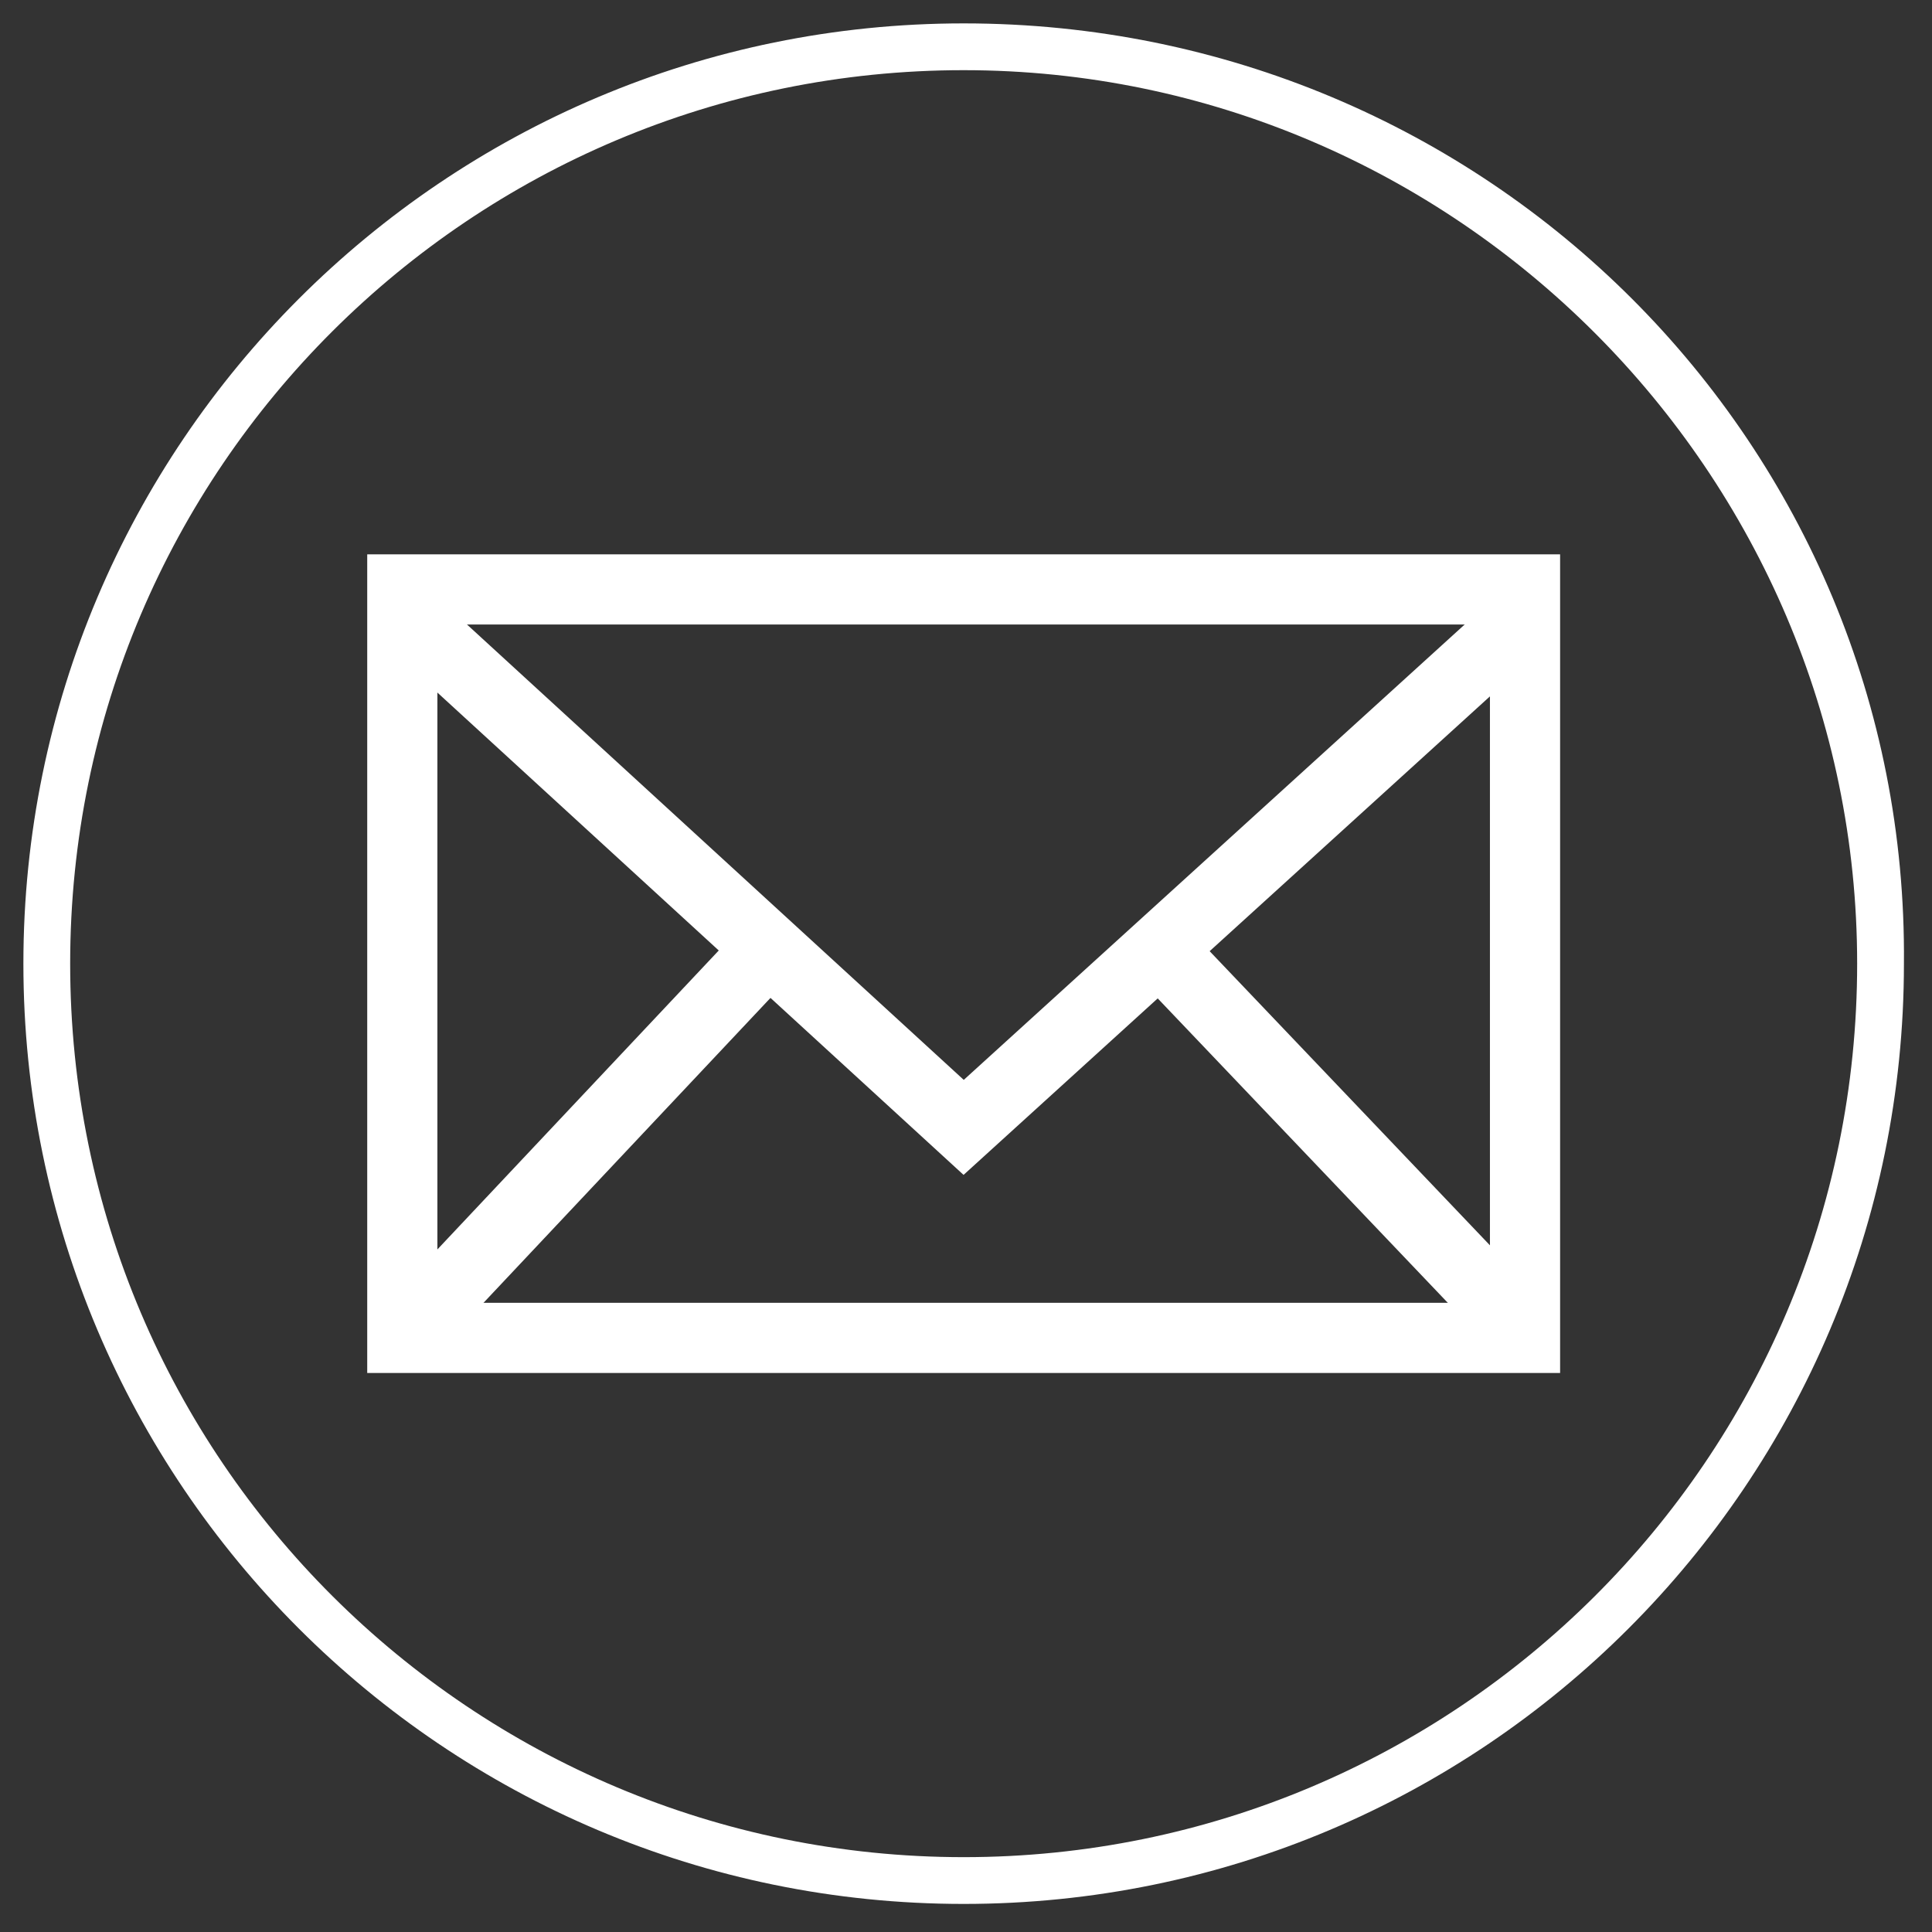
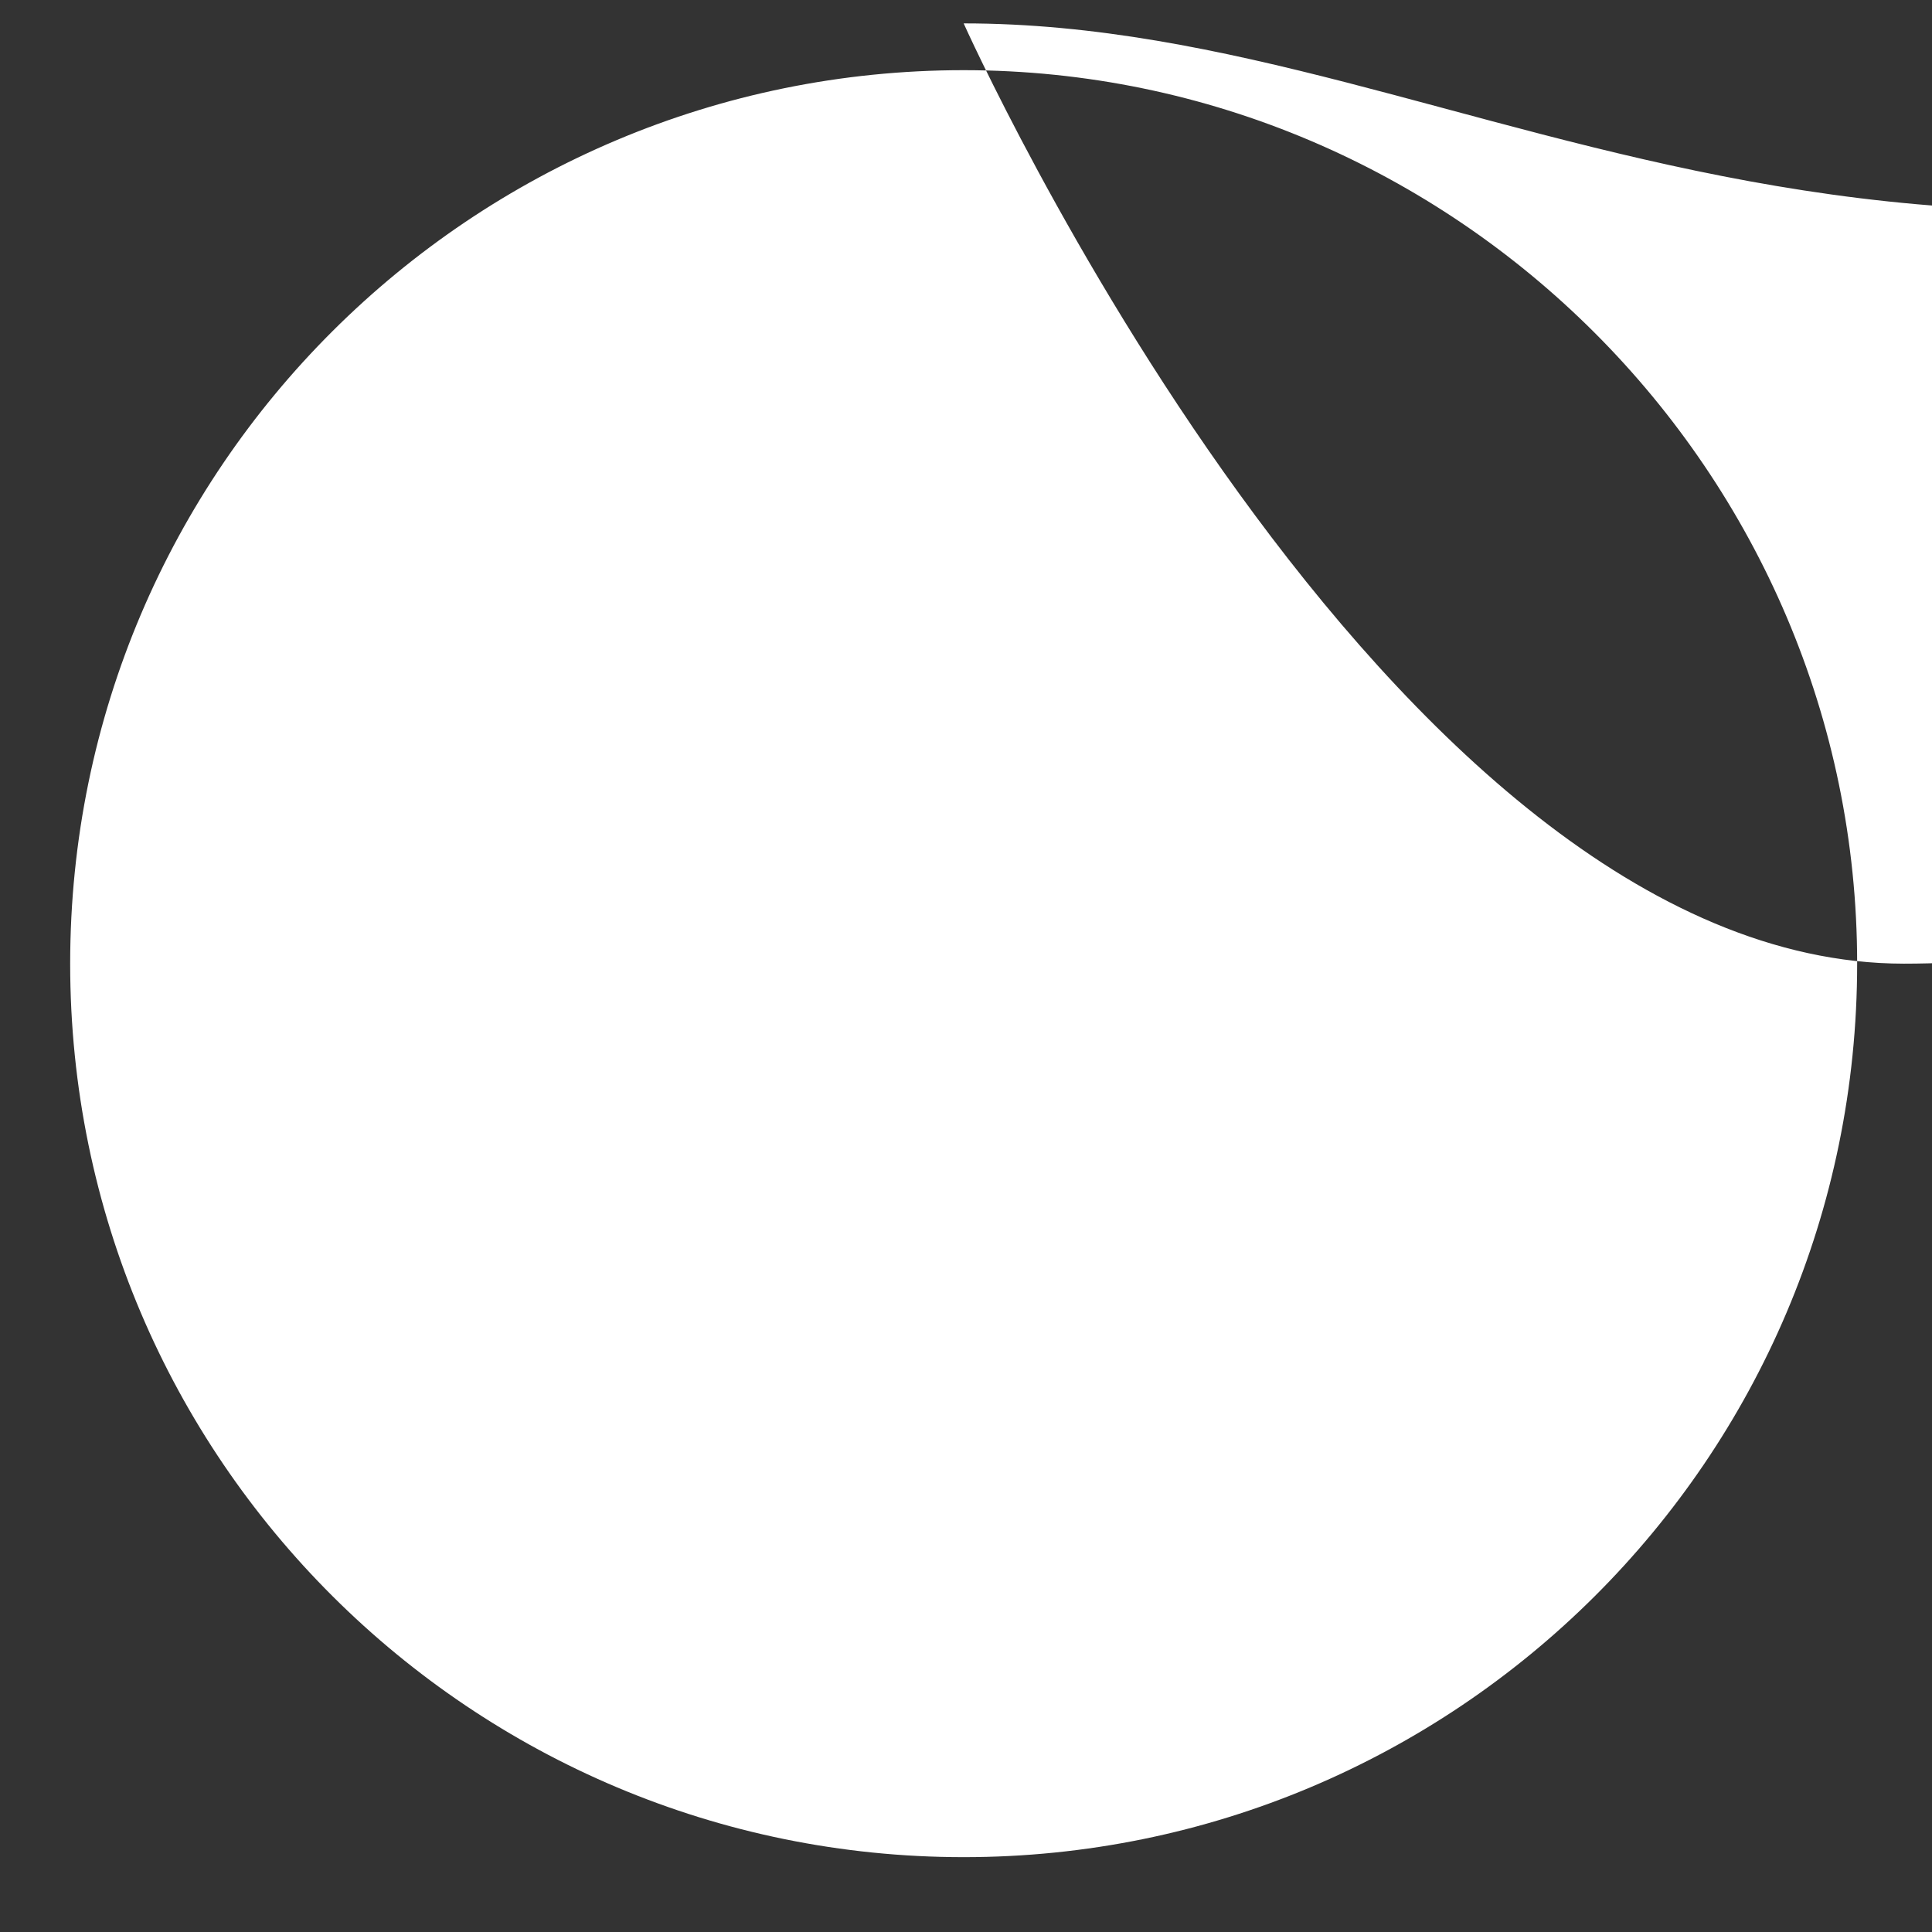
<svg xmlns="http://www.w3.org/2000/svg" version="1.1" id="Layer_1" x="0px" y="0px" viewBox="0 0 41.3 41.3" style="enable-background:new 0 0 41.3 41.3;" xml:space="preserve">
  <rect x="0" y="0" width="41.3" height="41.3" fill="#333333" stroke="none" />
  <style type="text/css">
	.st0{fill:#FFFFFF;}
	.st1{fill:none;stroke:#FFFFFF;stroke-width:1.5;stroke-miterlimit:10;}
</style>
  <g>
-     <path class="st0" d="M20.6,1.5L20.6,1.5c10.5,0,19.1,8.6,19.1,19.1c0,10.6-8.6,19.1-19.1,19.1S1.5,31.2,1.5,20.6S10.1,1.5,20.6,1.5    M20.6,0.5c-11.1,0-20.1,9-20.1,20.1s9,20.1,20.1,20.1s20.1-9,20.1-20.1C40.8,9.5,31.8,0.5,20.6,0.5L20.6,0.5z" />
+     <path class="st0" d="M20.6,1.5L20.6,1.5c10.5,0,19.1,8.6,19.1,19.1c0,10.6-8.6,19.1-19.1,19.1S1.5,31.2,1.5,20.6S10.1,1.5,20.6,1.5    M20.6,0.5s9,20.1,20.1,20.1s20.1-9,20.1-20.1C40.8,9.5,31.8,0.5,20.6,0.5L20.6,0.5z" />
  </g>
-   <rect x="8.6" y="12.6" class="st1" width="24" height="16" />
-   <polyline class="st1" points="8.6,13.1 20.6,24.1 32.7,13.1 " />
-   <line class="st1" x1="16.6" y1="20.1" x2="8.6" y2="28.6" />
  <line class="st1" x1="24.6" y1="20.1" x2="32.7" y2="28.6" />
</svg>